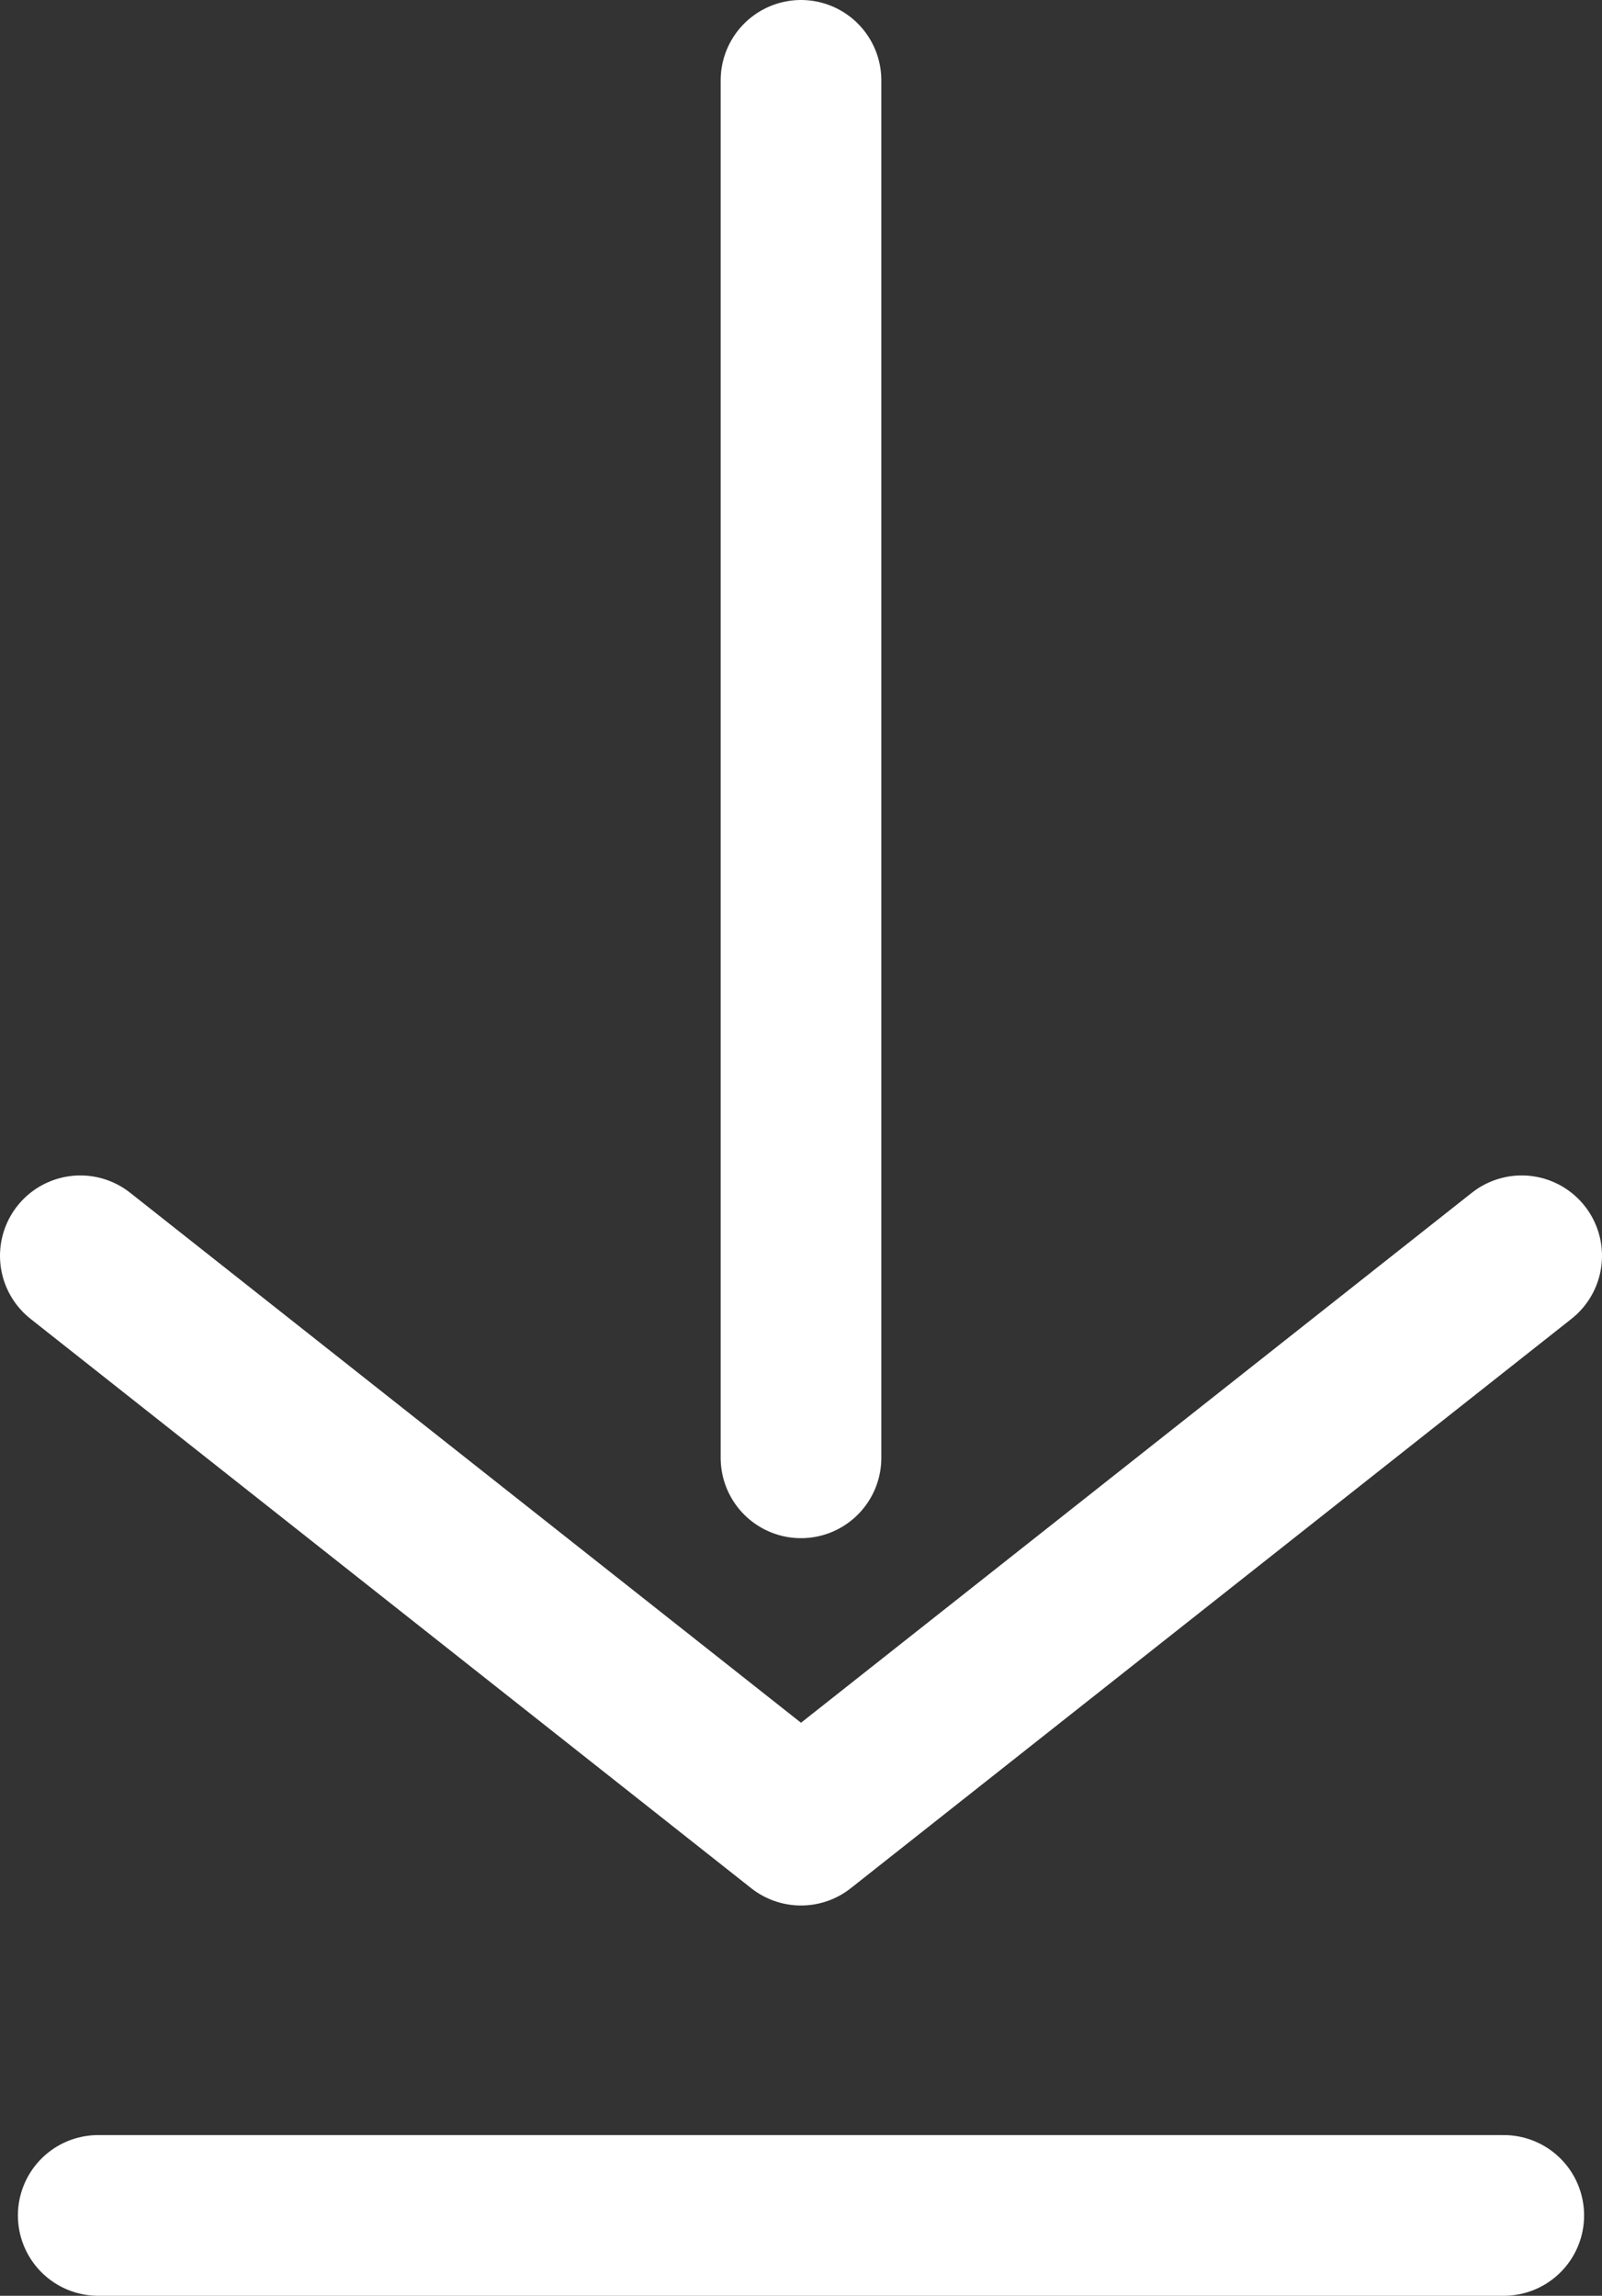
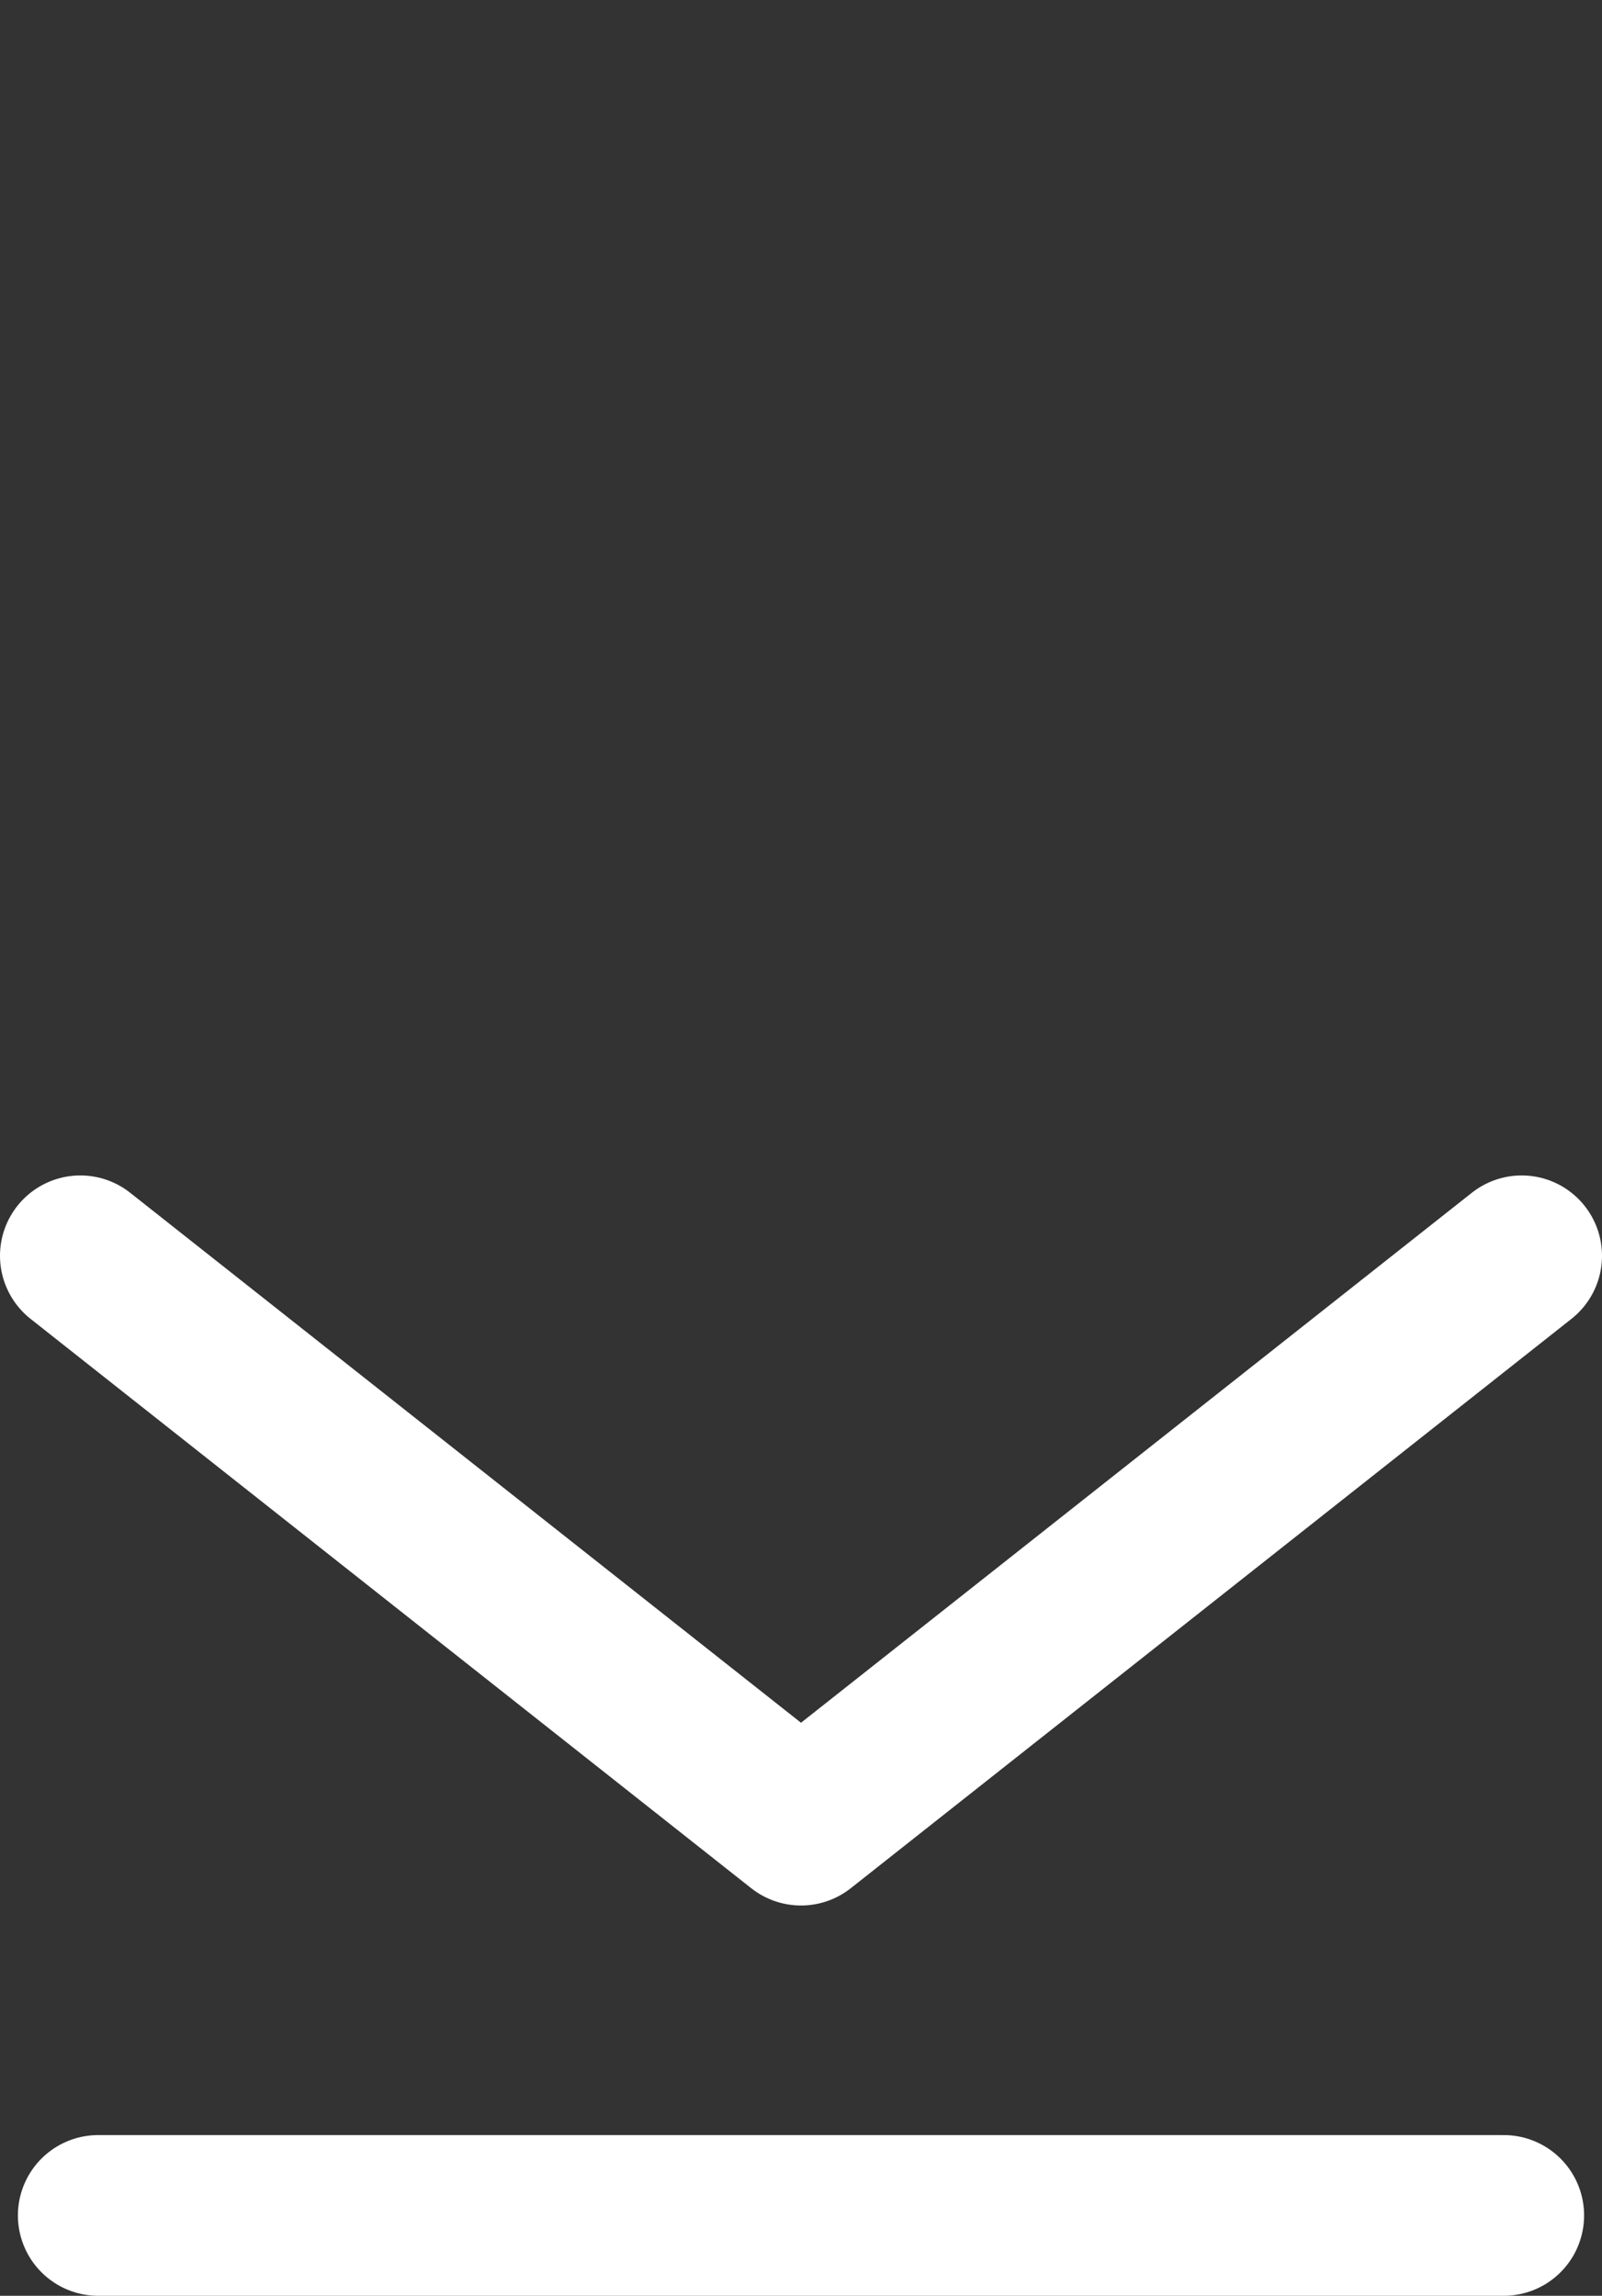
<svg xmlns="http://www.w3.org/2000/svg" id="Ebene_2" viewBox="0 0 34.9 50">
  <rect x="0" y="0" width="34.9" height="50" fill="#333333" stroke="none" />
  <defs>
    <style>.cls-1{stroke-miterlimit:10;}.cls-1,.cls-2{fill:none;stroke:#fff;stroke-linecap:round;stroke-width:3.5px;}.cls-2{stroke-linejoin:round;}</style>
  </defs>
  <g id="Ebene_1-2">
    <g>
-       <path id="Vereinigungsmenge_2" class="cls-2" d="M33.15,27.35l-15.7,12.4,15.7-12.4Zm-15.7,12.4L1.75,27.35l15.7,12.4Z" />
-       <line class="cls-1" x1="17.45" y1="1.75" x2="17.45" y2="31.75" />
+       <path id="Vereinigungsmenge_2" class="cls-2" d="M33.15,27.35l-15.7,12.4,15.7-12.4Zm-15.7,12.4L1.75,27.35l15.7,12.4" />
      <line class="cls-1" x1="2.14" y1="48.25" x2="32.76" y2="48.25" />
    </g>
  </g>
</svg>